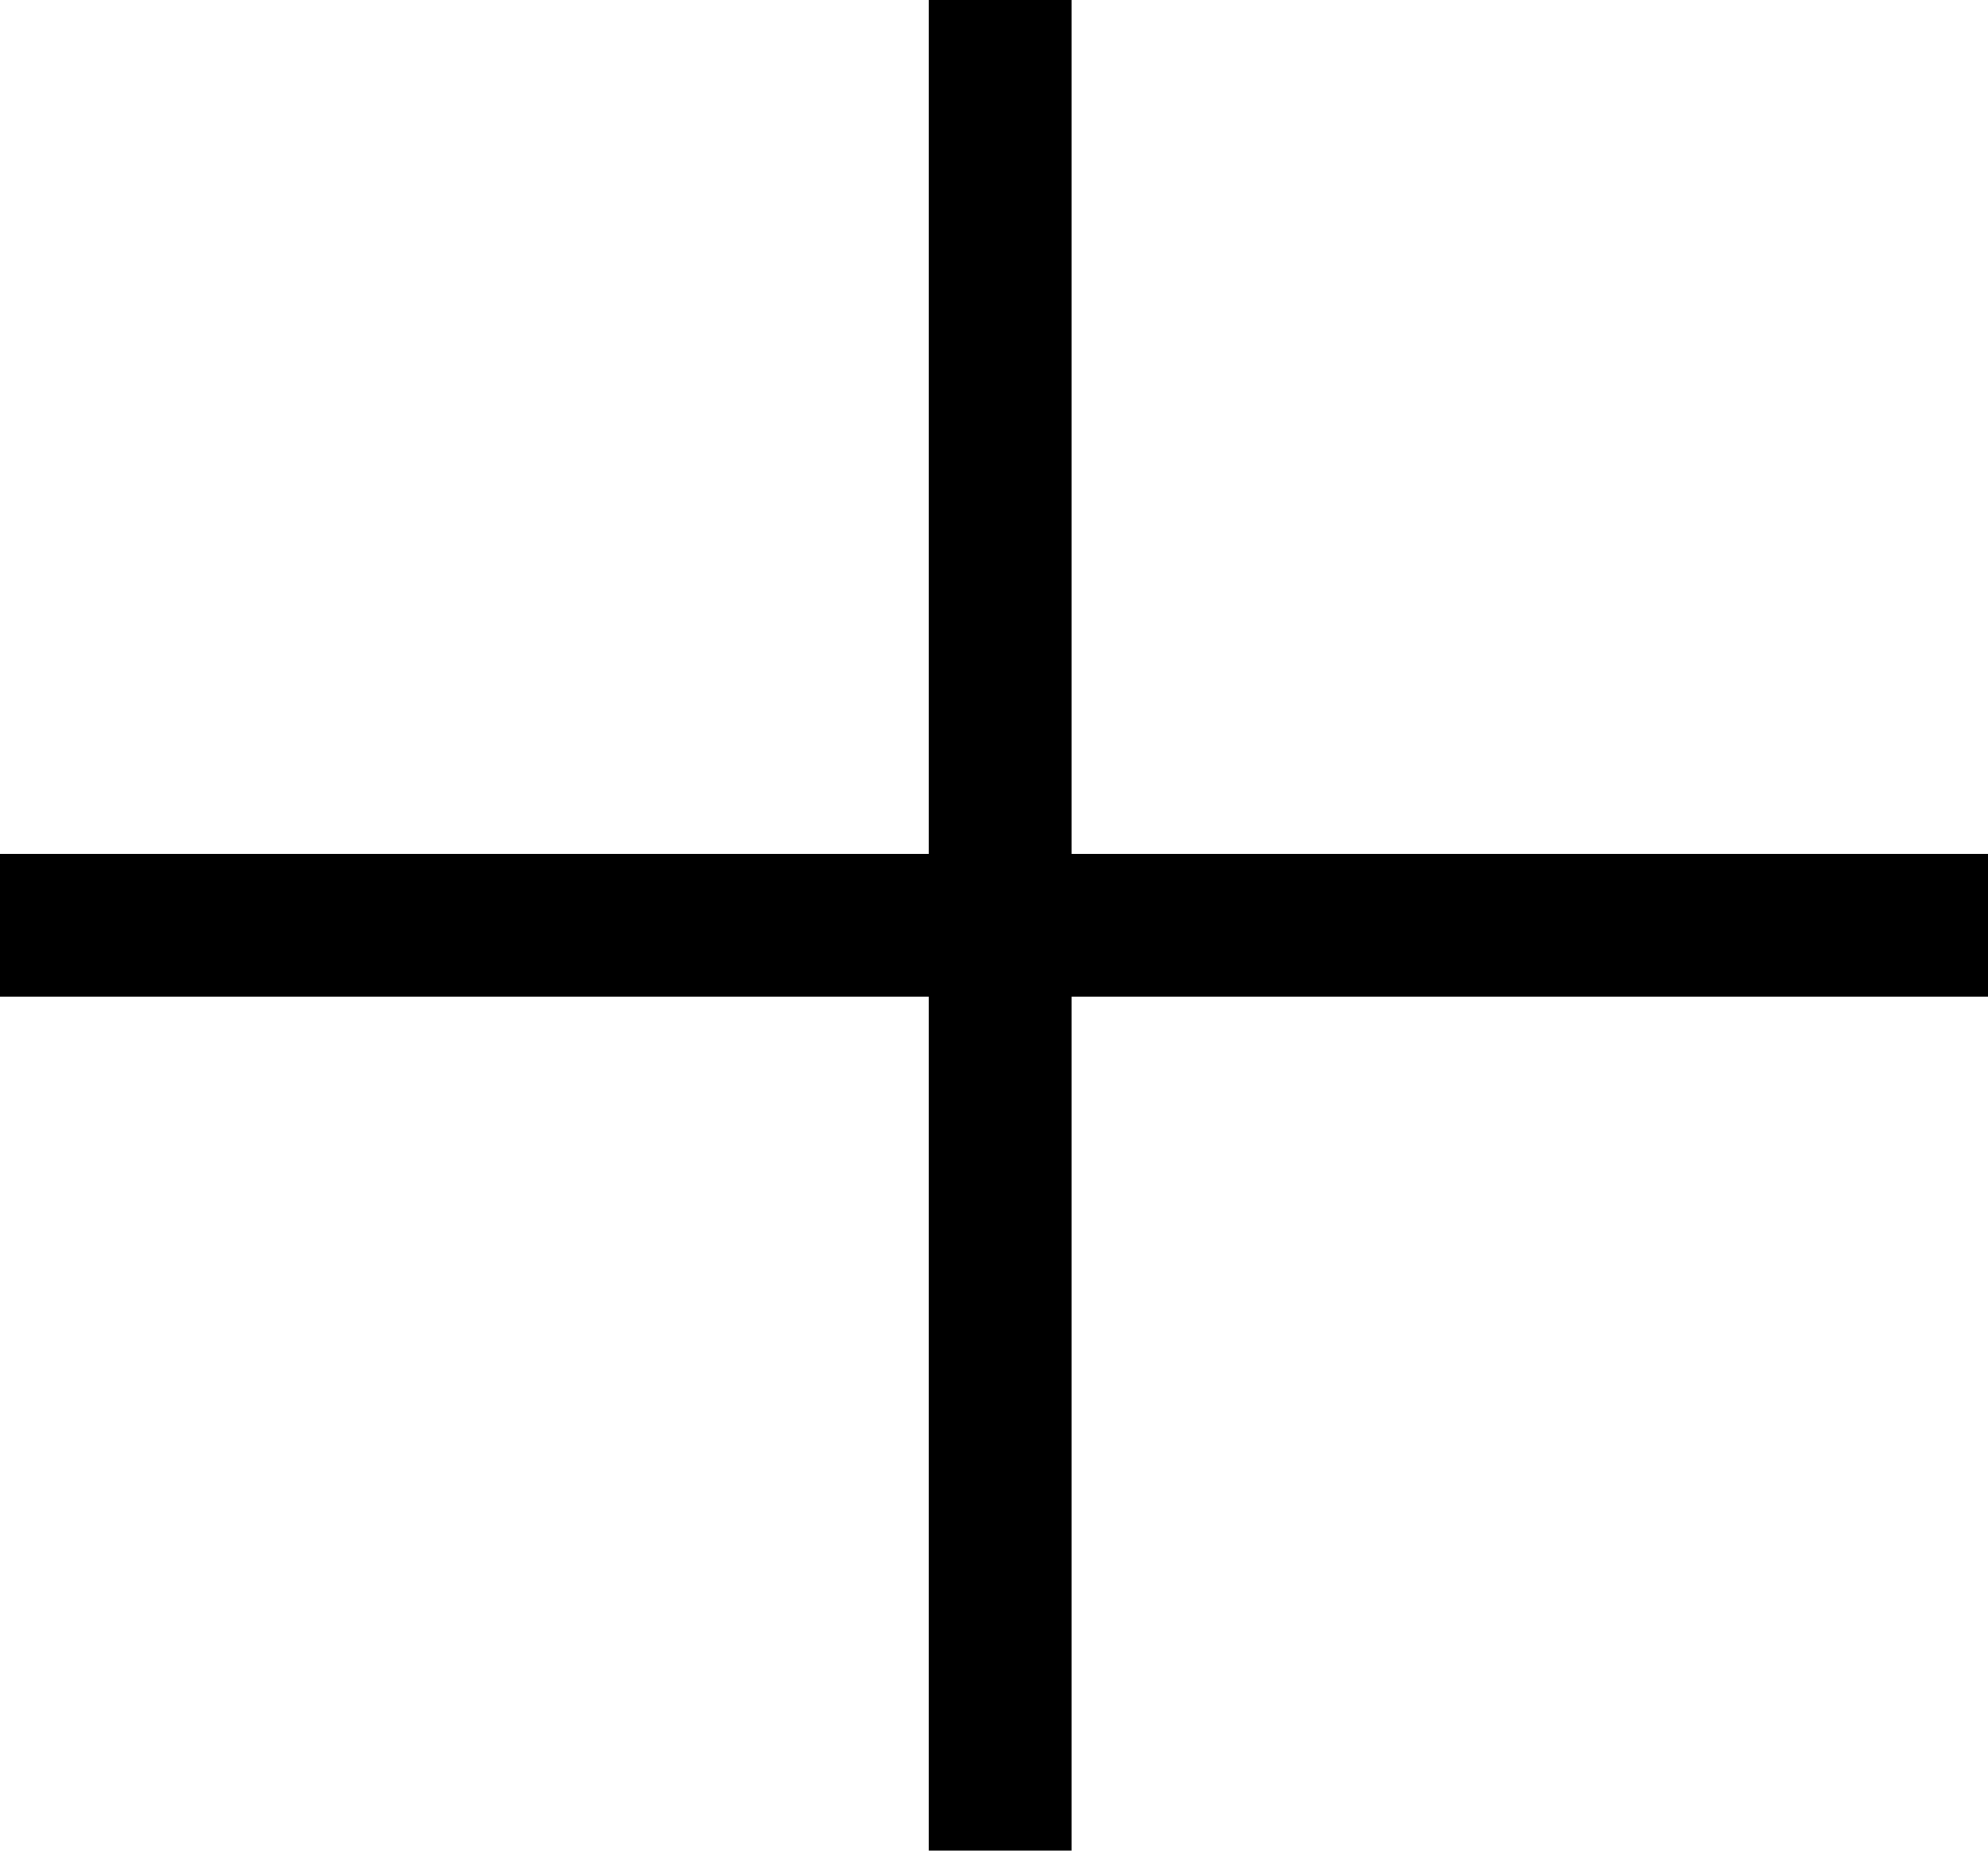
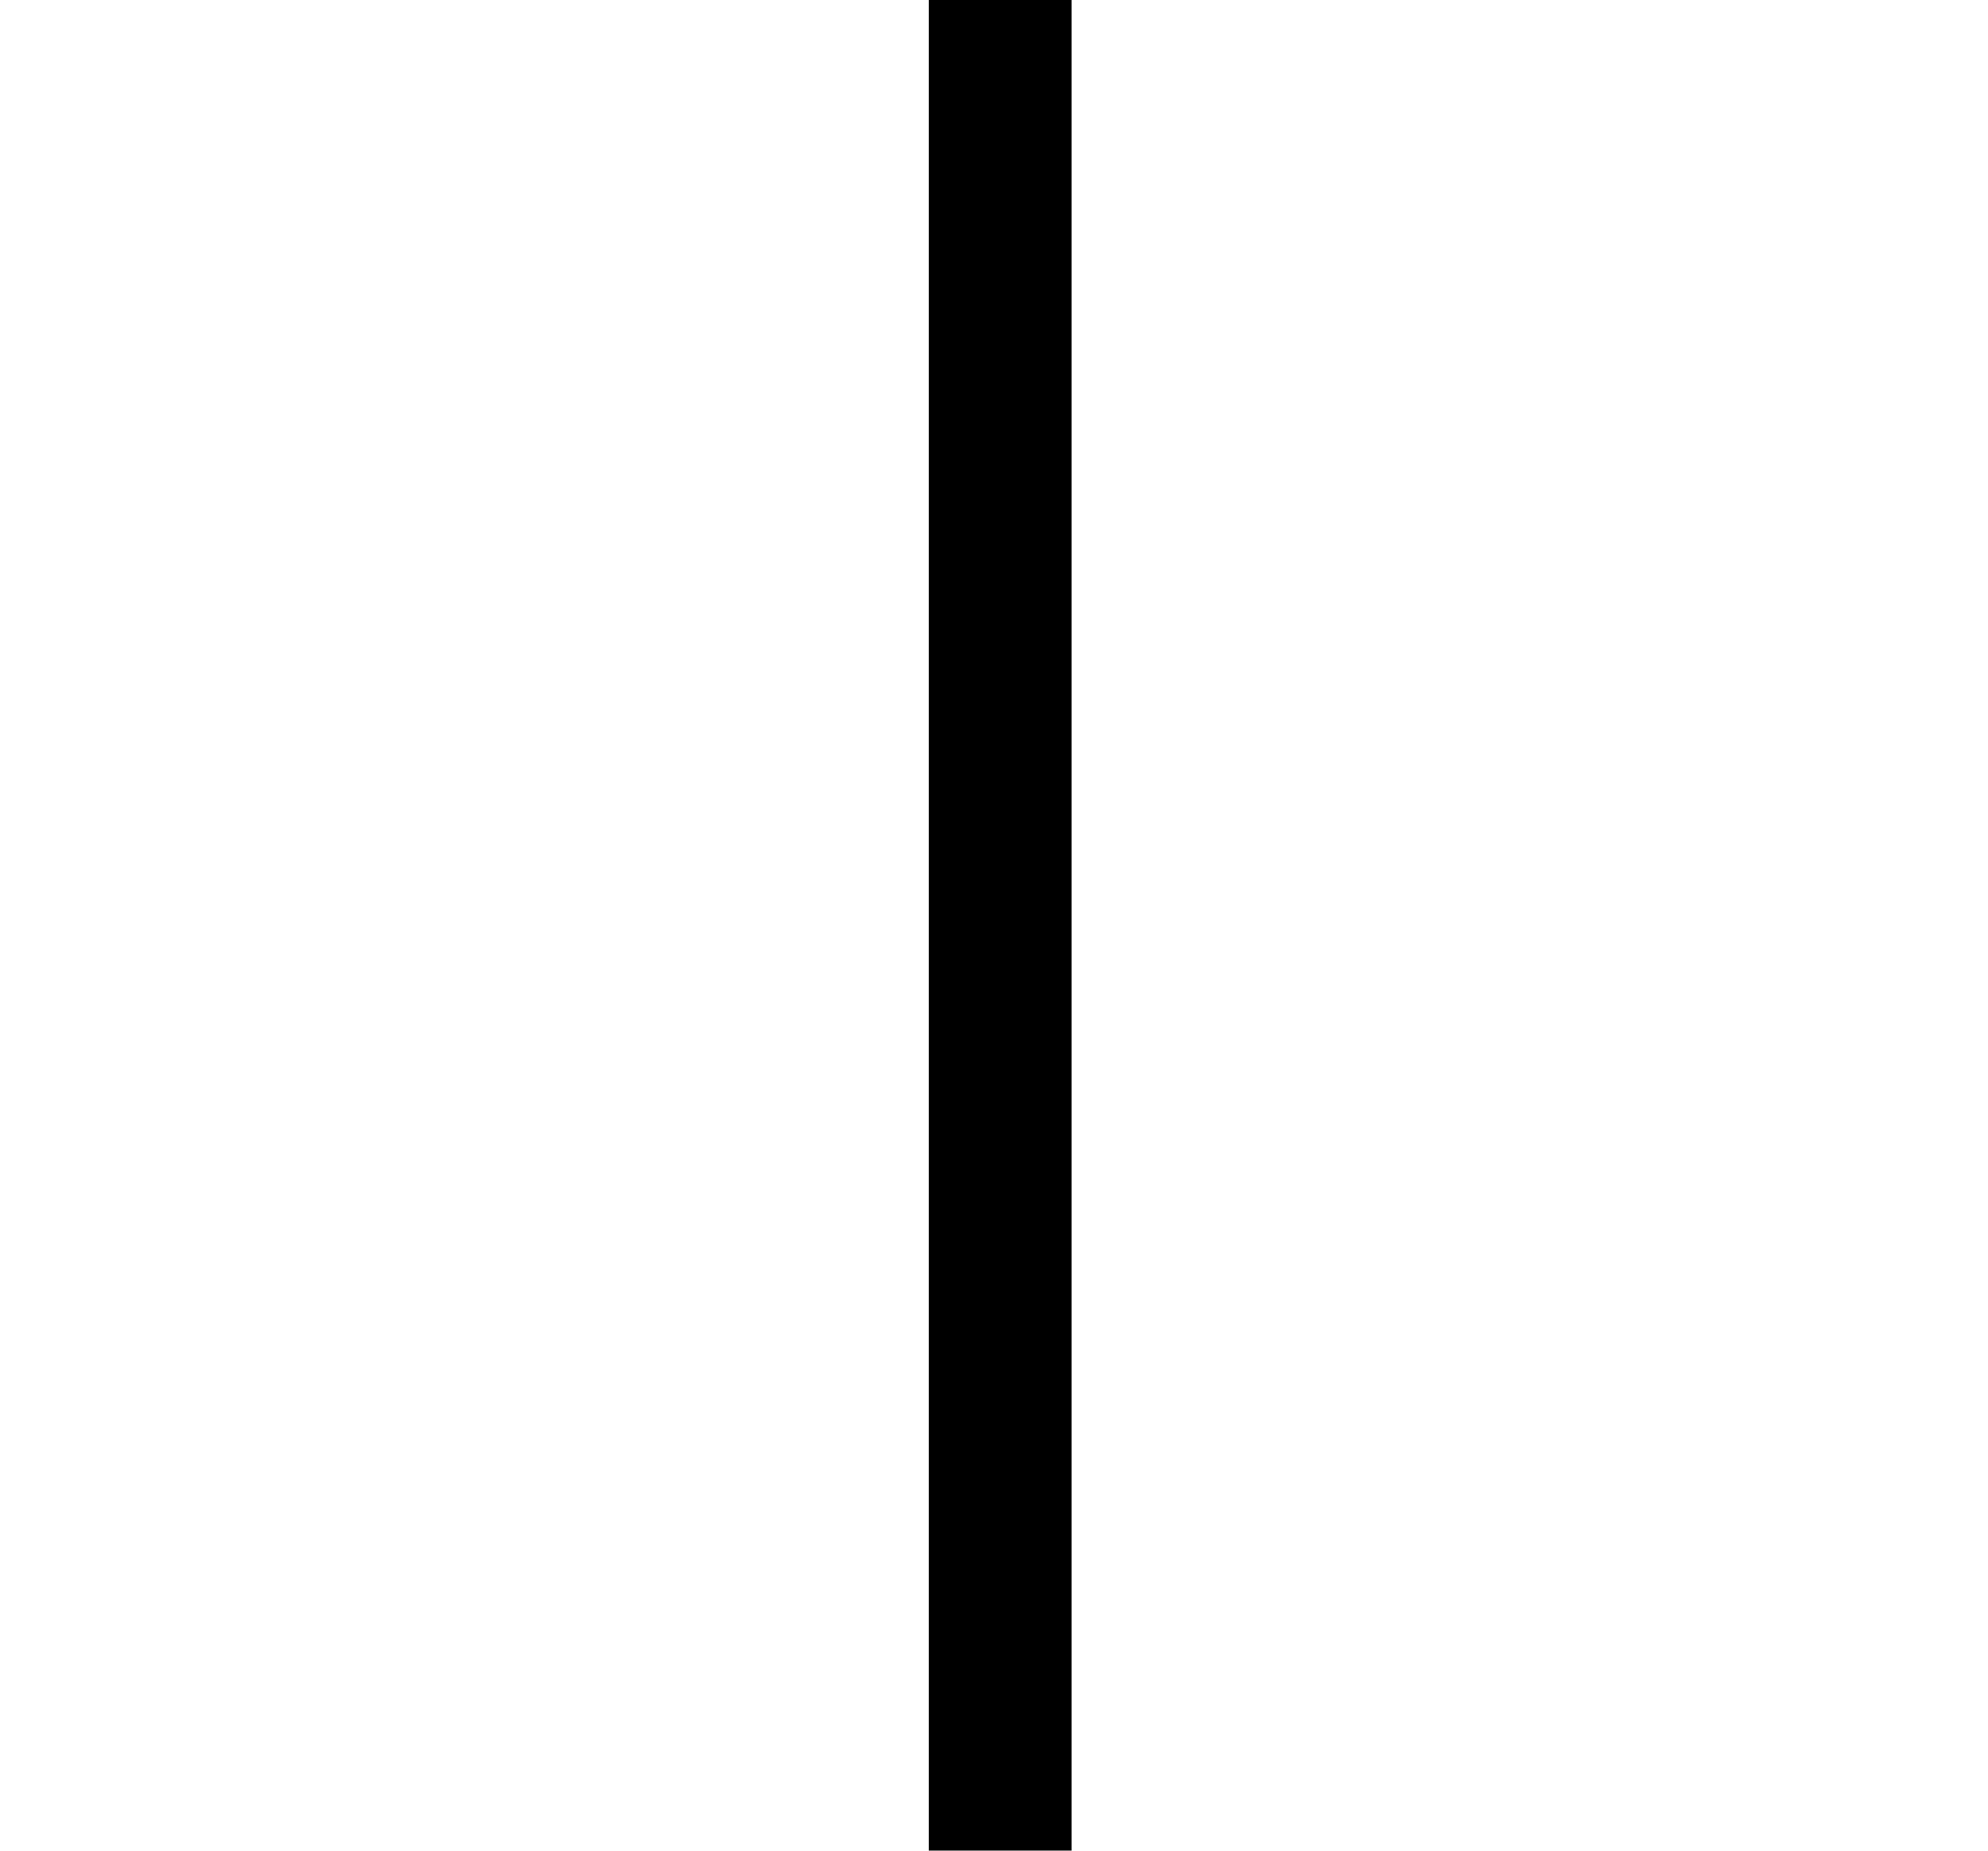
<svg xmlns="http://www.w3.org/2000/svg" fill="#000" width="13.914" height="12.954" viewBox="0 0 13.914 12.954">
  <g id="Group_1021" data-name="Group 1021" transform="translate(-305.5 -1100.5)">
    <line id="Line_25" data-name="Line 25" y2="12.954" transform="translate(312.5 1100.5)" fill="none" stroke="#000" stroke-width="1" />
-     <path id="Path_647" data-name="Path 647" d="M13.914,0H0" transform="translate(305.5 1106.977)" stroke="#000" stroke-width="1" />
  </g>
</svg>